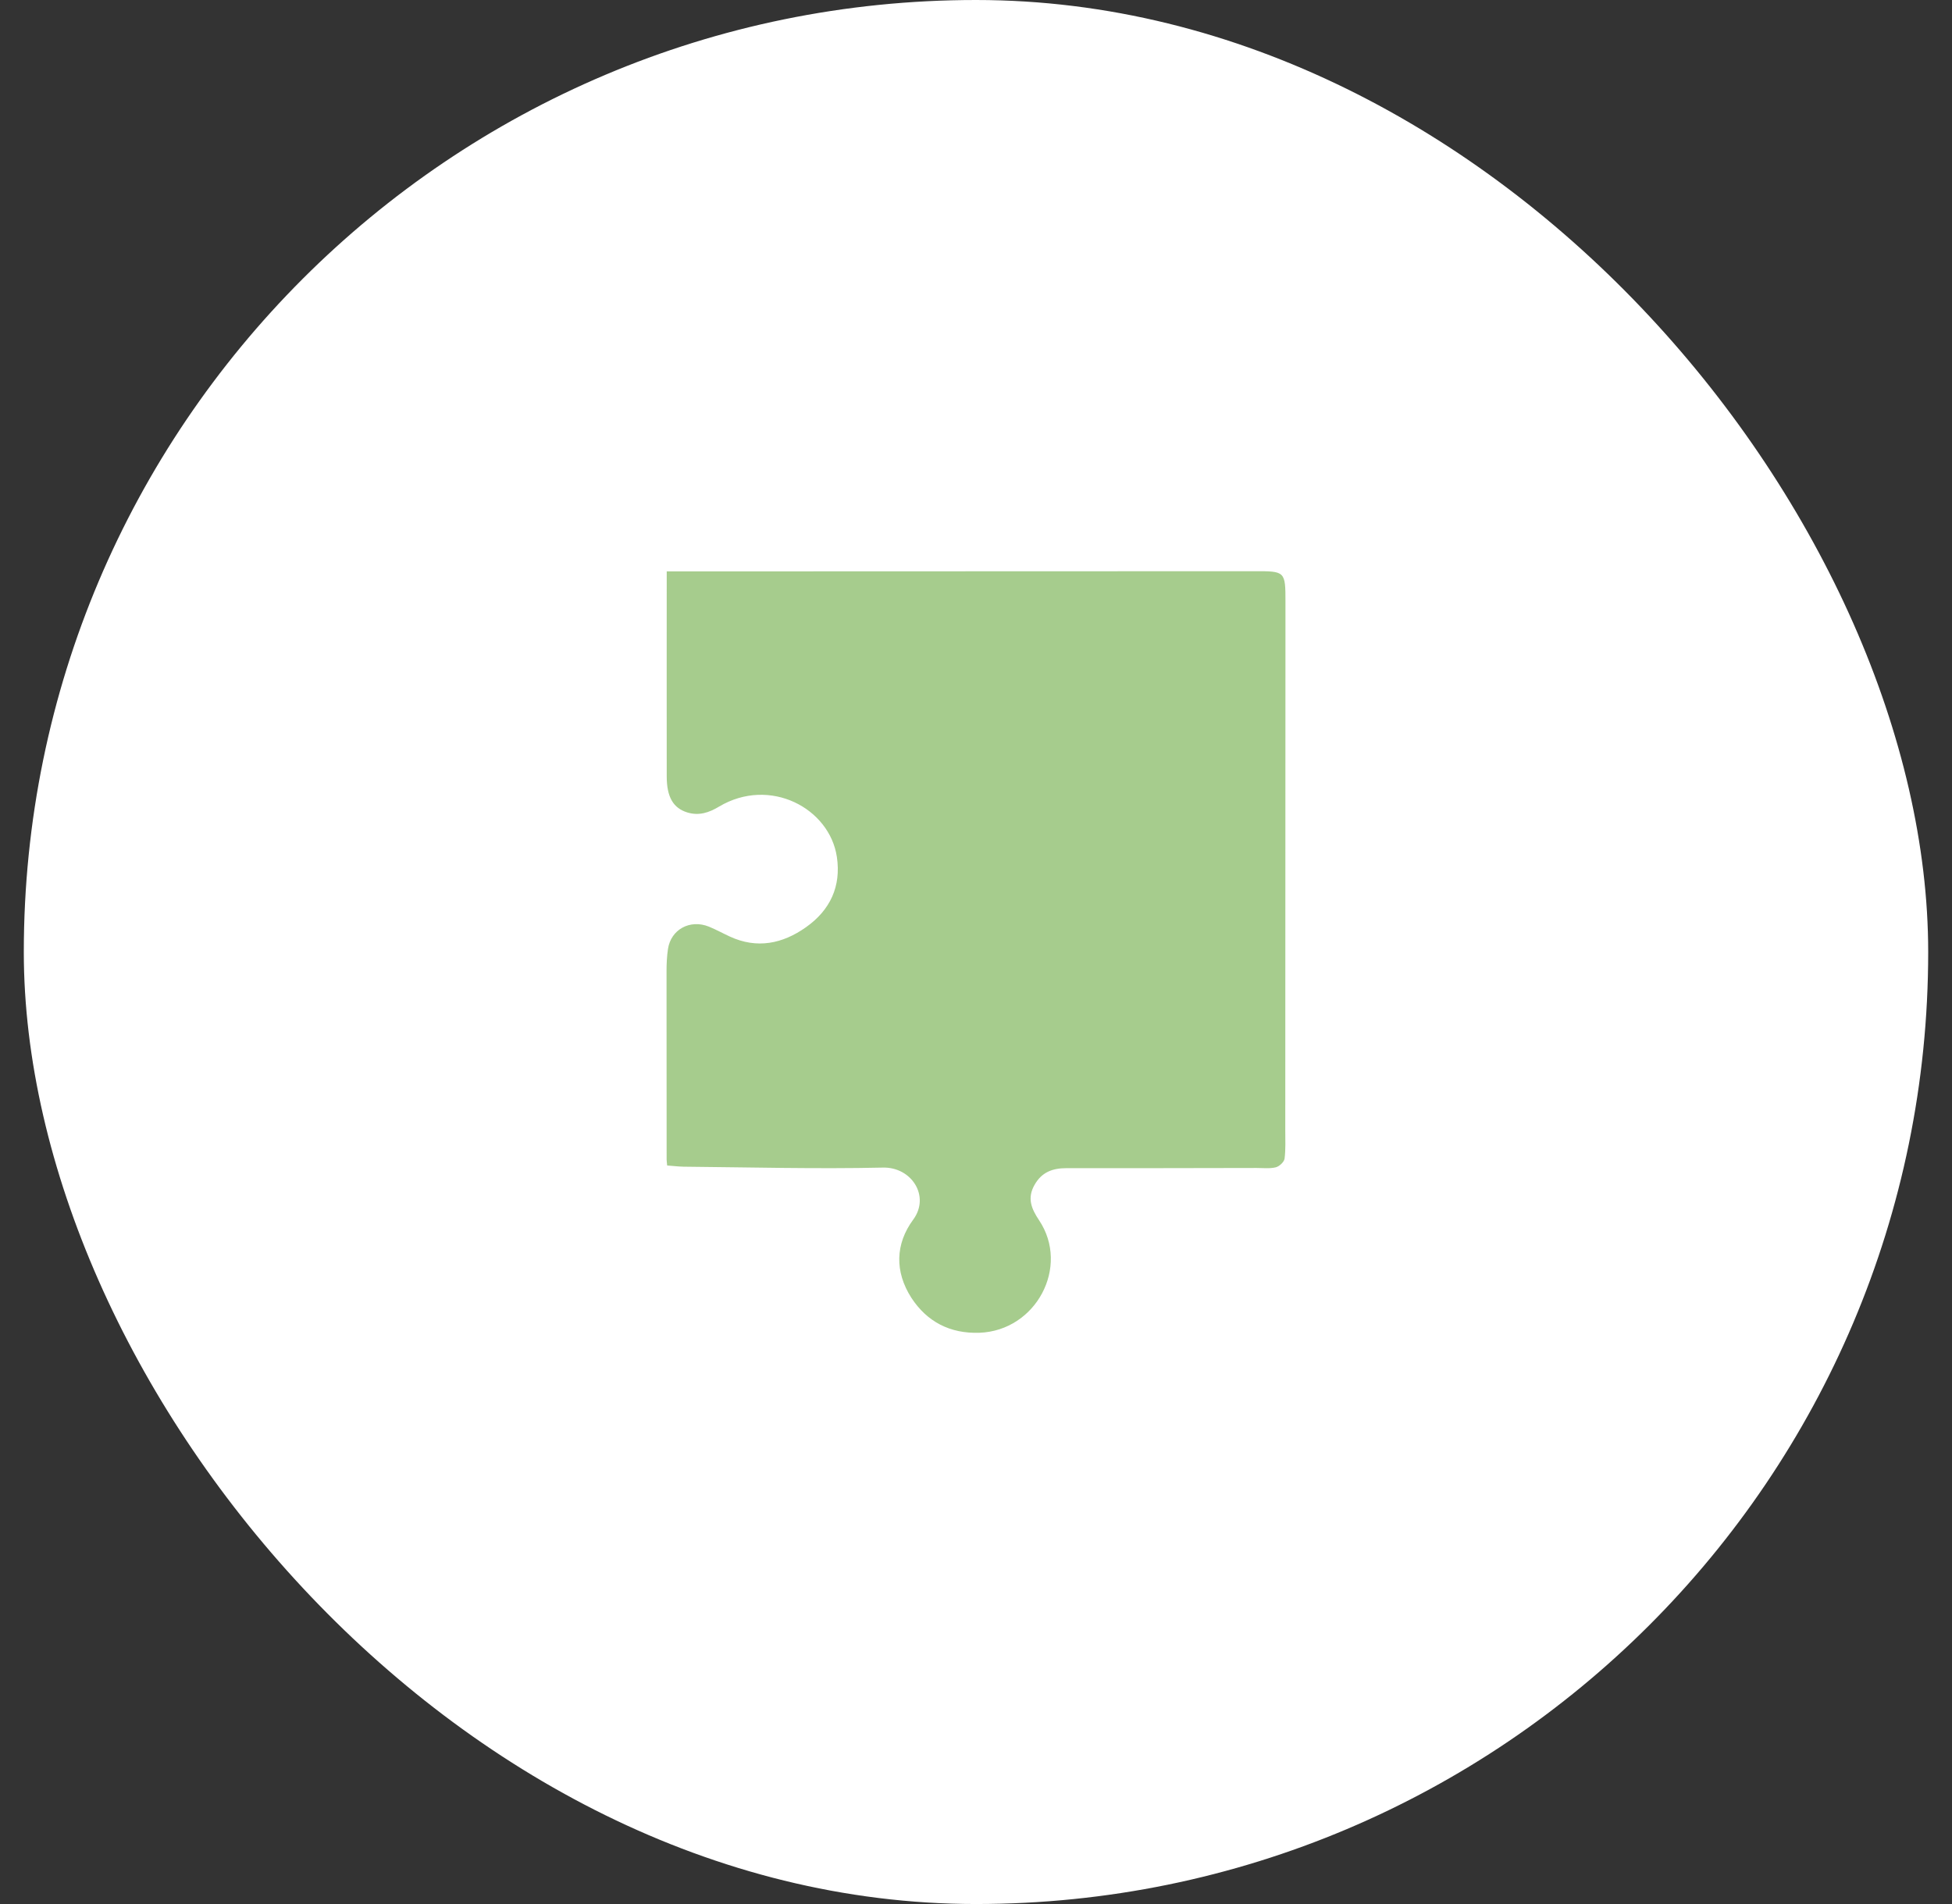
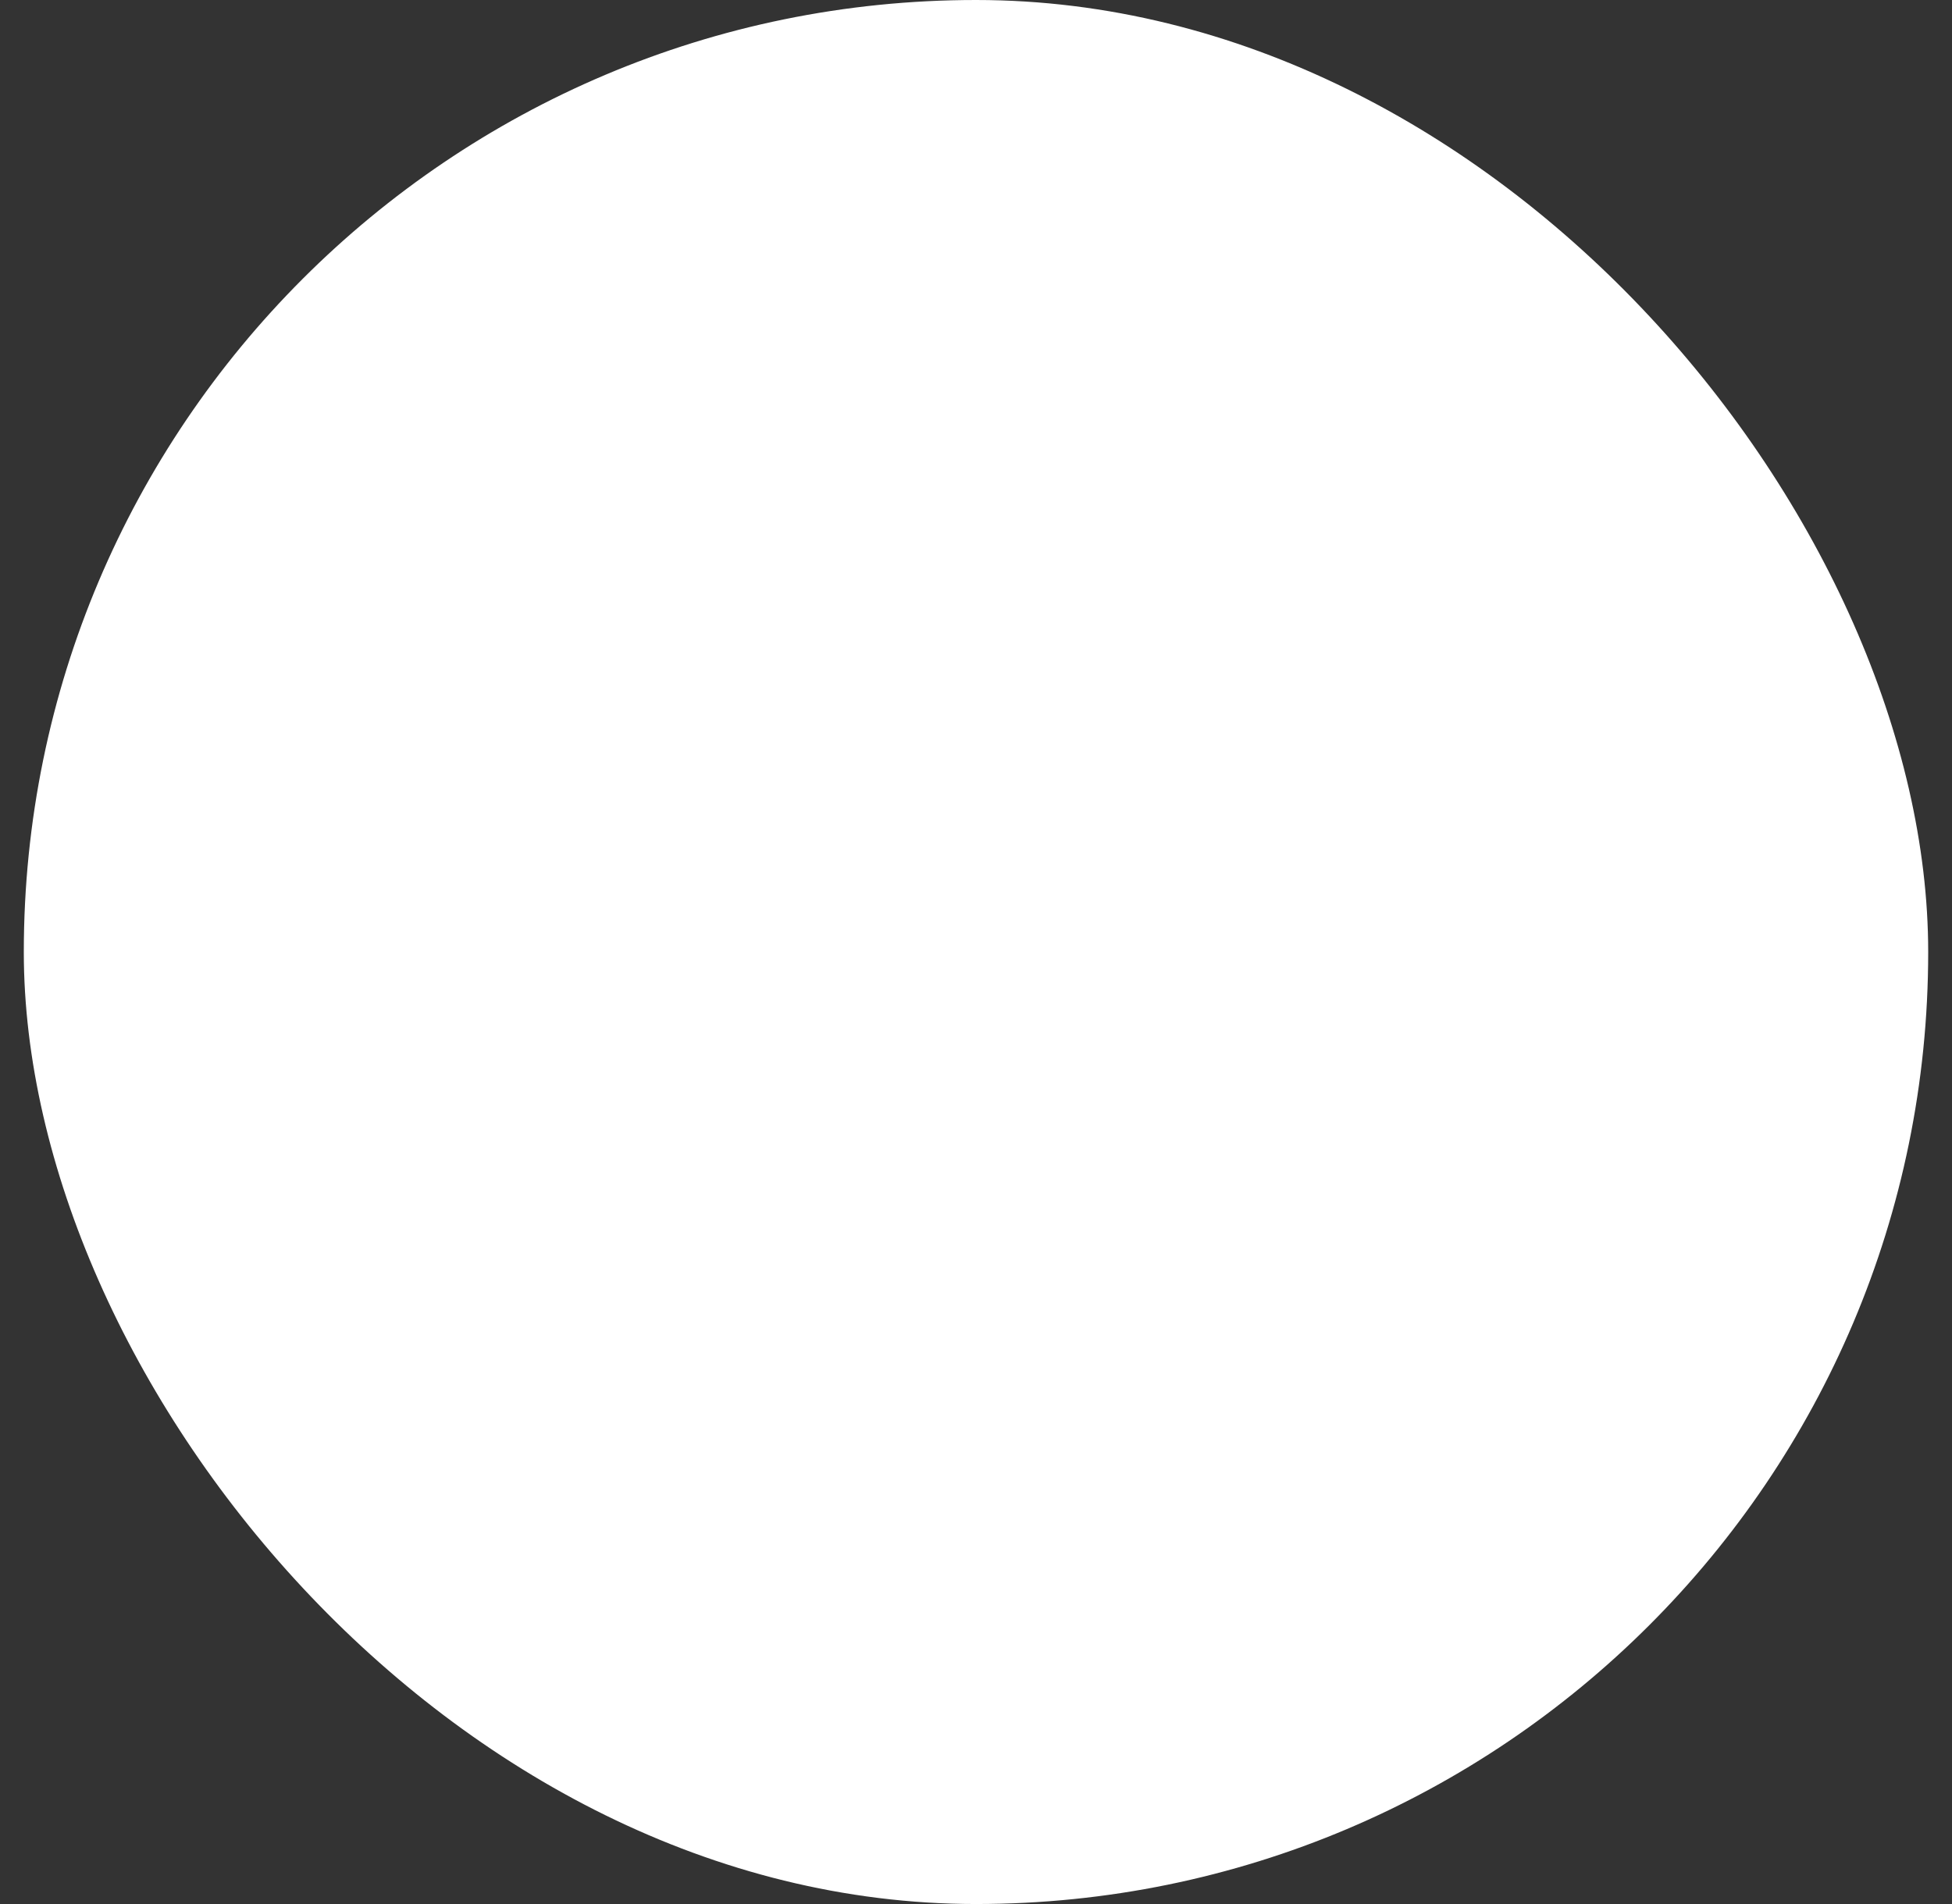
<svg xmlns="http://www.w3.org/2000/svg" width="41" height="40" viewBox="0 0 41 40" fill="none">
  <rect x="0" y="0" width="41" height="40" fill="#333333" stroke="none" />
  <rect x="0.5" width="40" height="40" rx="20" fill="white" />
-   <path d="M14.004 12C14.004 13.464 14.002 14.887 14.004 16.31C14.004 16.751 14.145 16.978 14.436 17.068C14.681 17.143 14.892 17.072 15.1 16.947C16.171 16.308 17.427 16.98 17.578 18.005C17.669 18.615 17.442 19.119 16.925 19.482C16.437 19.826 15.901 19.94 15.327 19.674C15.182 19.607 15.039 19.528 14.89 19.467C14.493 19.307 14.091 19.526 14.03 19.938C14.007 20.092 14 20.248 14 20.405C14 21.723 14 23.042 14.002 24.362C14.002 24.395 14.009 24.429 14.013 24.485C14.132 24.493 14.246 24.508 14.359 24.51C15.754 24.523 17.15 24.56 18.544 24.529C19.149 24.514 19.542 25.133 19.181 25.622C18.805 26.133 18.79 26.714 19.142 27.264C19.471 27.768 19.954 28.02 20.572 27.999C21.763 27.955 22.476 26.612 21.826 25.637C21.663 25.393 21.57 25.172 21.73 24.891C21.88 24.627 22.104 24.541 22.398 24.541C23.731 24.541 25.062 24.541 26.395 24.537C26.529 24.537 26.672 24.554 26.797 24.523C26.872 24.504 26.97 24.412 26.981 24.343C27.006 24.148 26.996 23.945 26.996 23.746C26.996 20.049 27 16.353 27 12.656C27 11.998 26.998 11.998 26.335 12C22.4 12 18.468 12.002 14.534 12.004C14.374 12.004 14.212 12.004 14.007 12.004L14.004 12Z" fill="#A6CC8D" />
</svg>